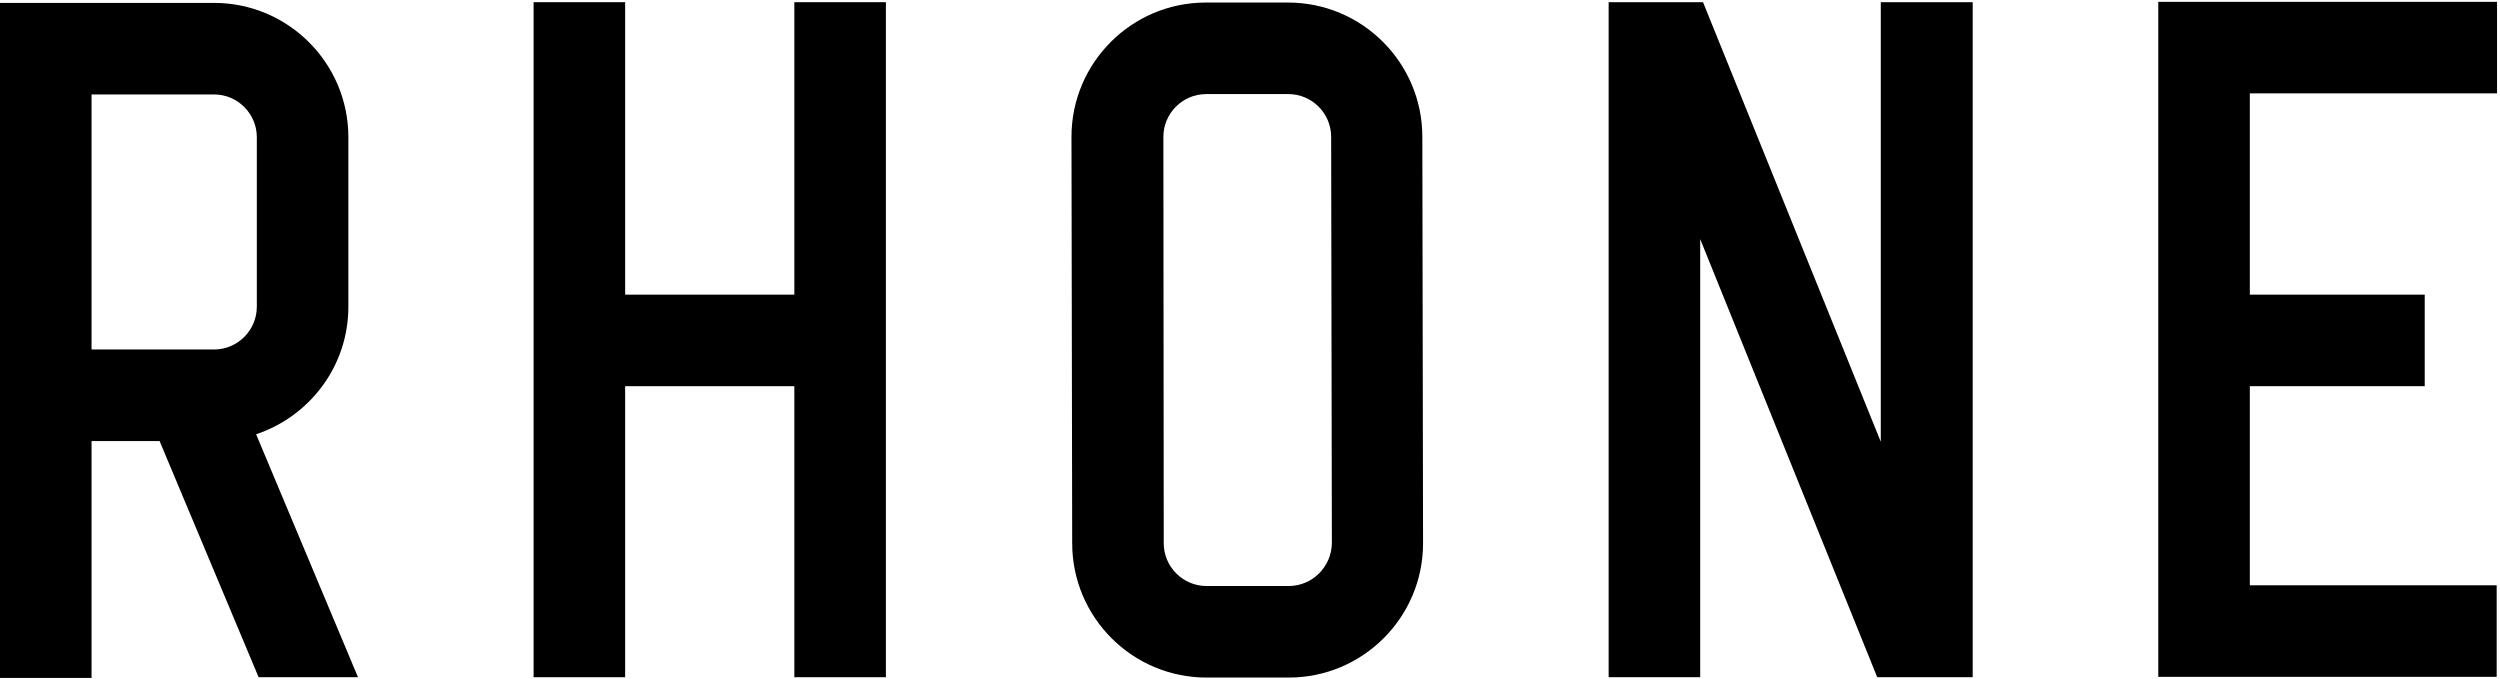
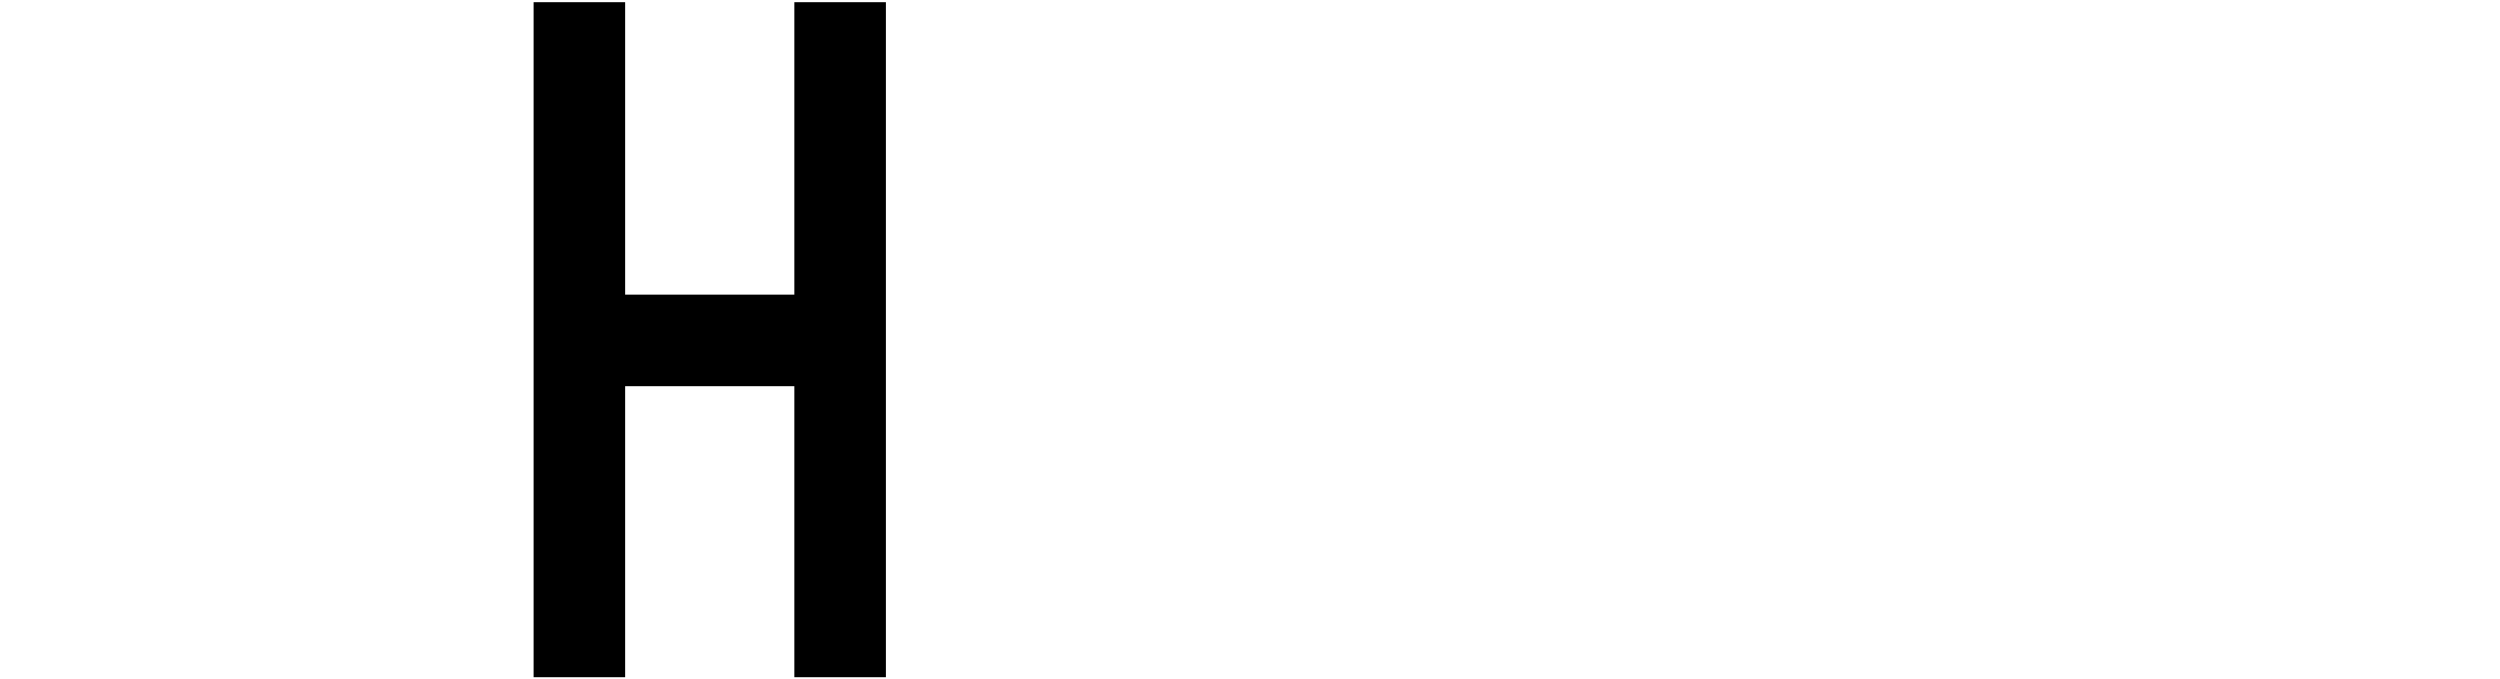
<svg xmlns="http://www.w3.org/2000/svg" width="582" height="158" viewBox="0 0 582 158" fill="none">
-   <path d="M81.101 71.411V31.939C81.101 14.69 67.087 0.676 49.838 0.676H0V157.82H21.312V157.654V102.674H37.151L60.204 157.654H83.34L59.623 101.099C72.062 96.952 81.101 85.26 81.101 71.411ZM49.838 81.362H21.312V21.988H49.838C55.311 21.988 59.789 26.466 59.789 31.939V71.411C59.789 76.884 55.311 81.362 49.838 81.362Z" fill="black" />
-   <path d="M299.859 0.592H280.703C263.454 0.592 249.44 14.606 249.44 31.855L249.606 126.473C249.606 143.721 263.62 157.736 280.869 157.736H300.025C317.273 157.736 331.288 143.721 331.288 126.473L331.122 31.855C331.122 14.606 317.107 0.592 299.859 0.592ZM300.025 136.424H280.869C275.396 136.424 270.918 131.946 270.918 126.473L270.835 31.855C270.835 26.382 275.313 21.904 280.786 21.904H299.942C305.415 21.904 309.893 26.382 309.893 31.855L310.059 126.473C309.976 131.946 305.498 136.424 300.025 136.424Z" fill="black" />
-   <path d="M502.446 157.57H581.226V136.258H523.758V89.903H564.475V68.591H523.758V21.738H581.309V0.426H502.446V157.57Z" fill="black" />
-   <path d="M396.467 0.51H374.492V157.654H395.804V55.655L437.018 157.654H459.242V0.51H437.847V102.84L396.467 0.51Z" fill="black" />
  <path d="M206.236 157.654V0.51H184.924V68.592H145.534V0.51H124.222V157.654H145.534V89.904H184.924V157.654H206.236Z" fill="black" />
</svg>